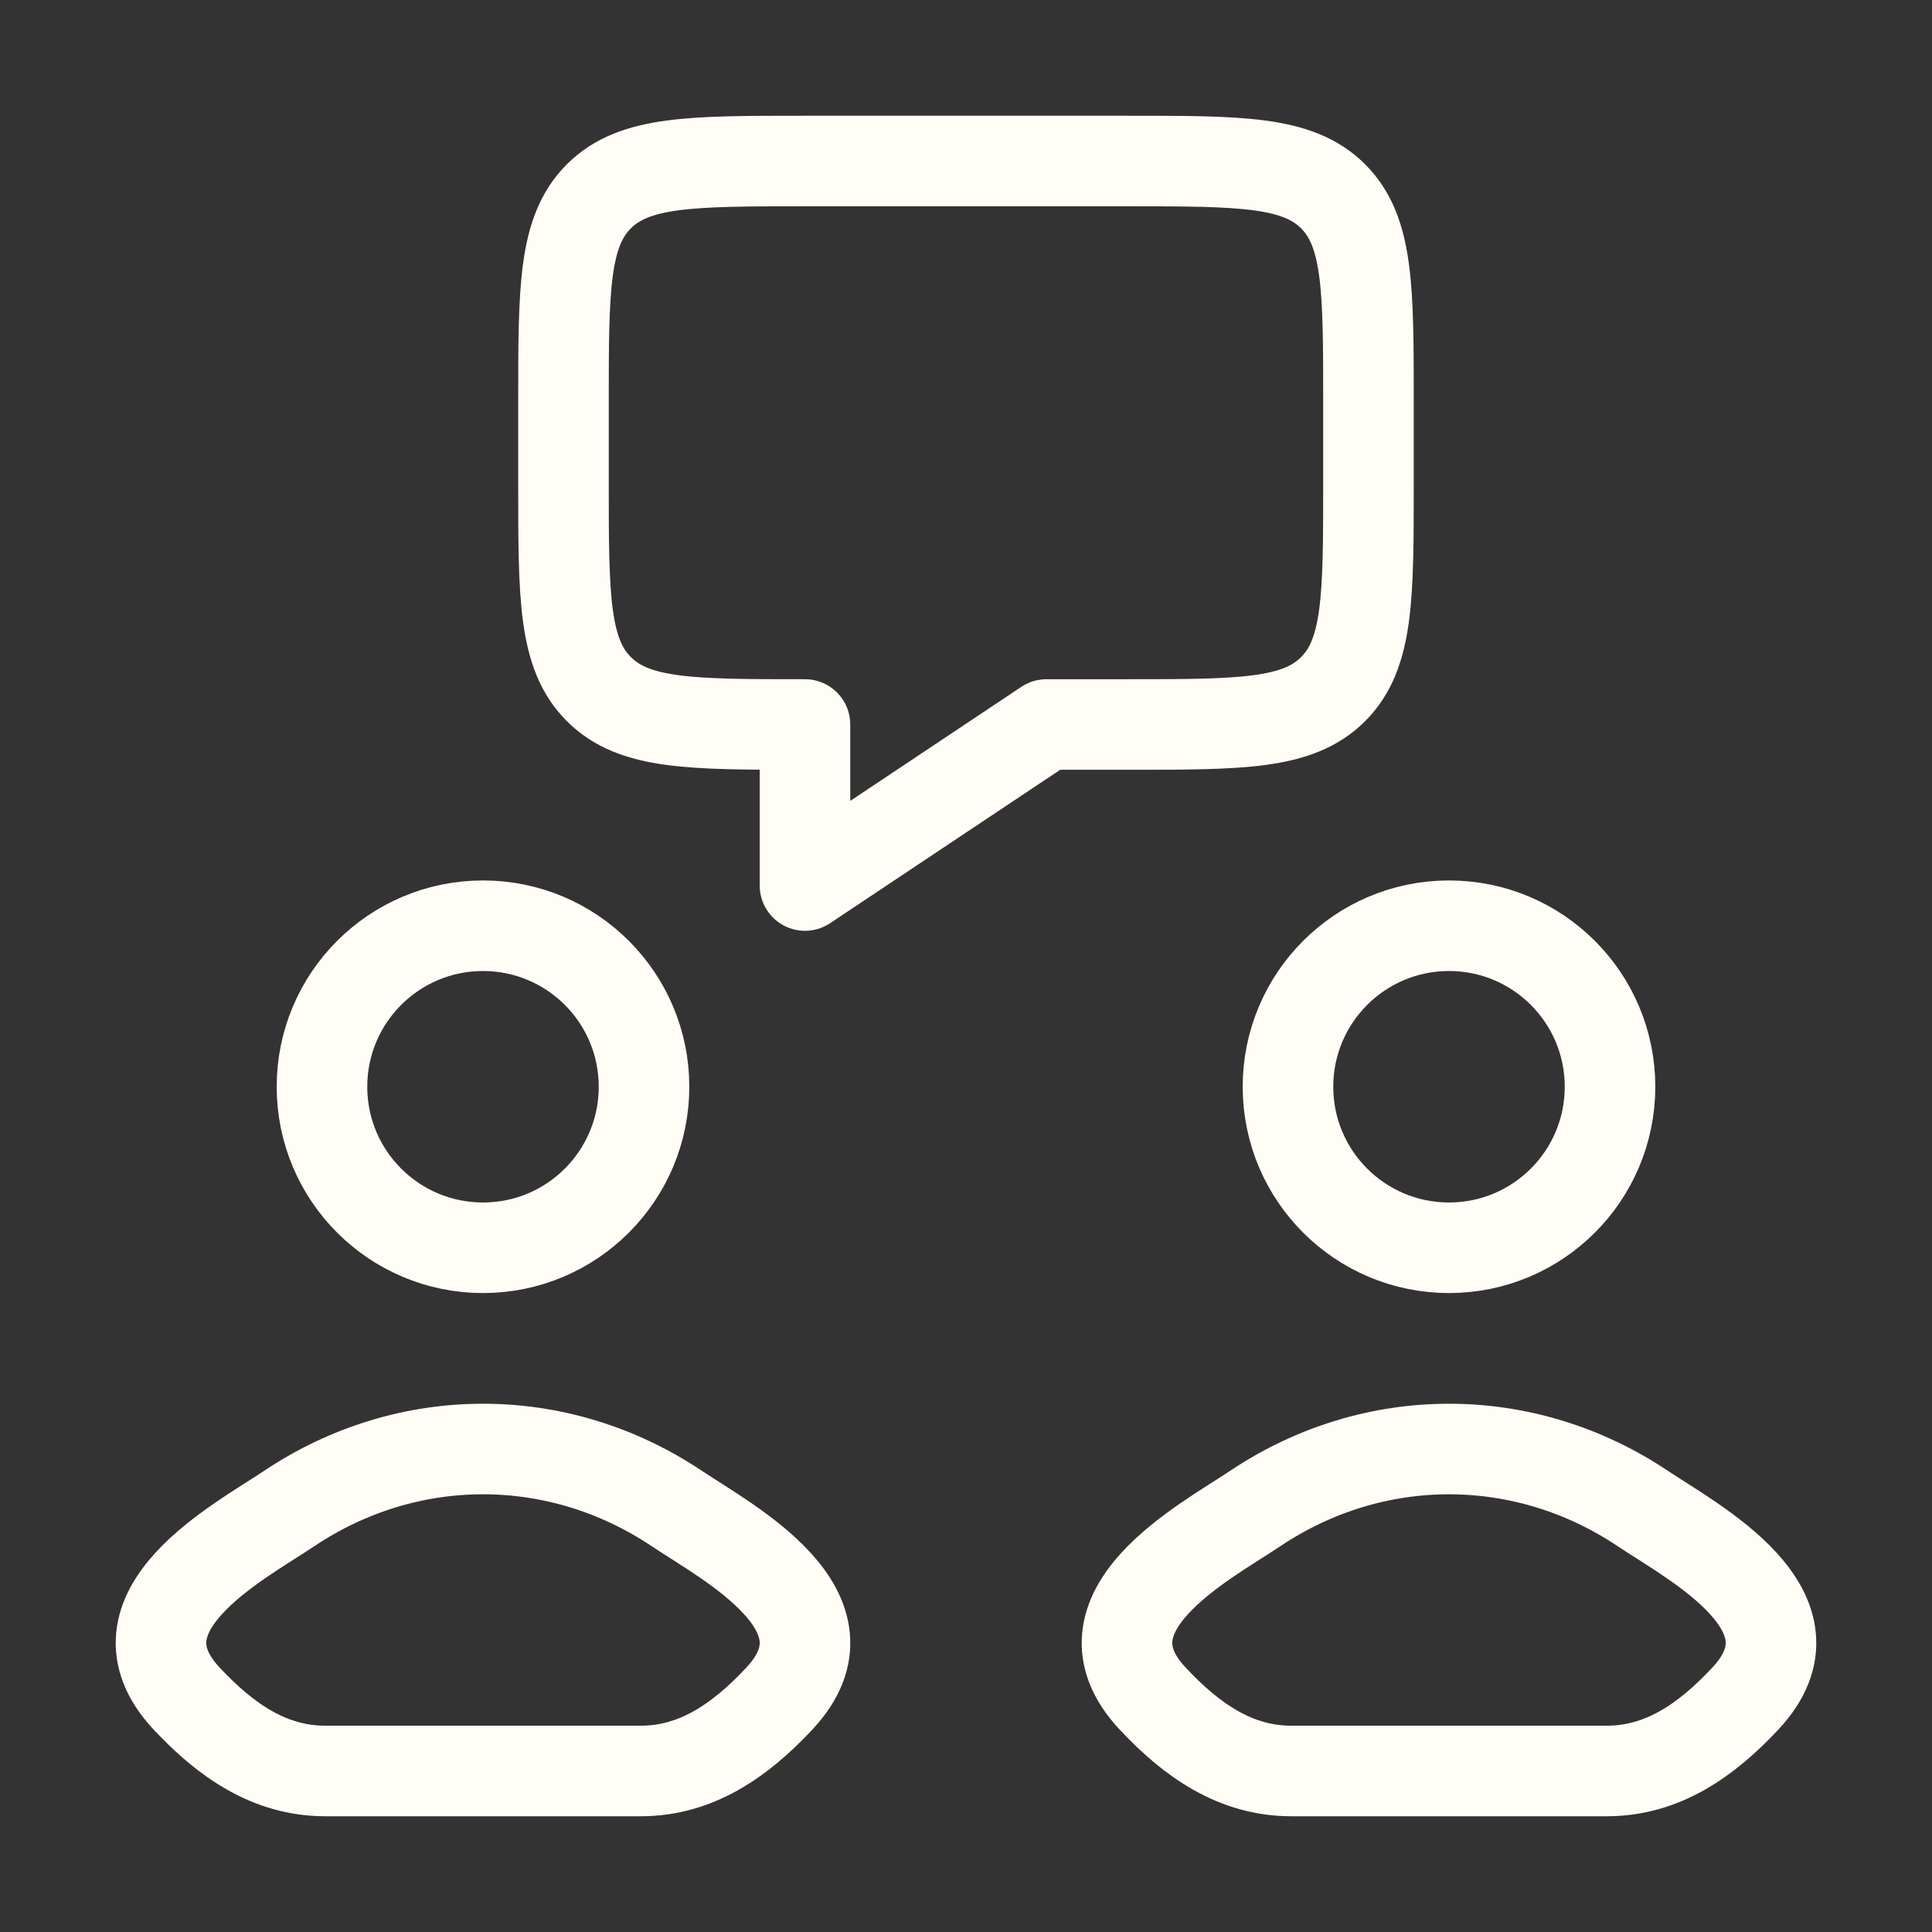
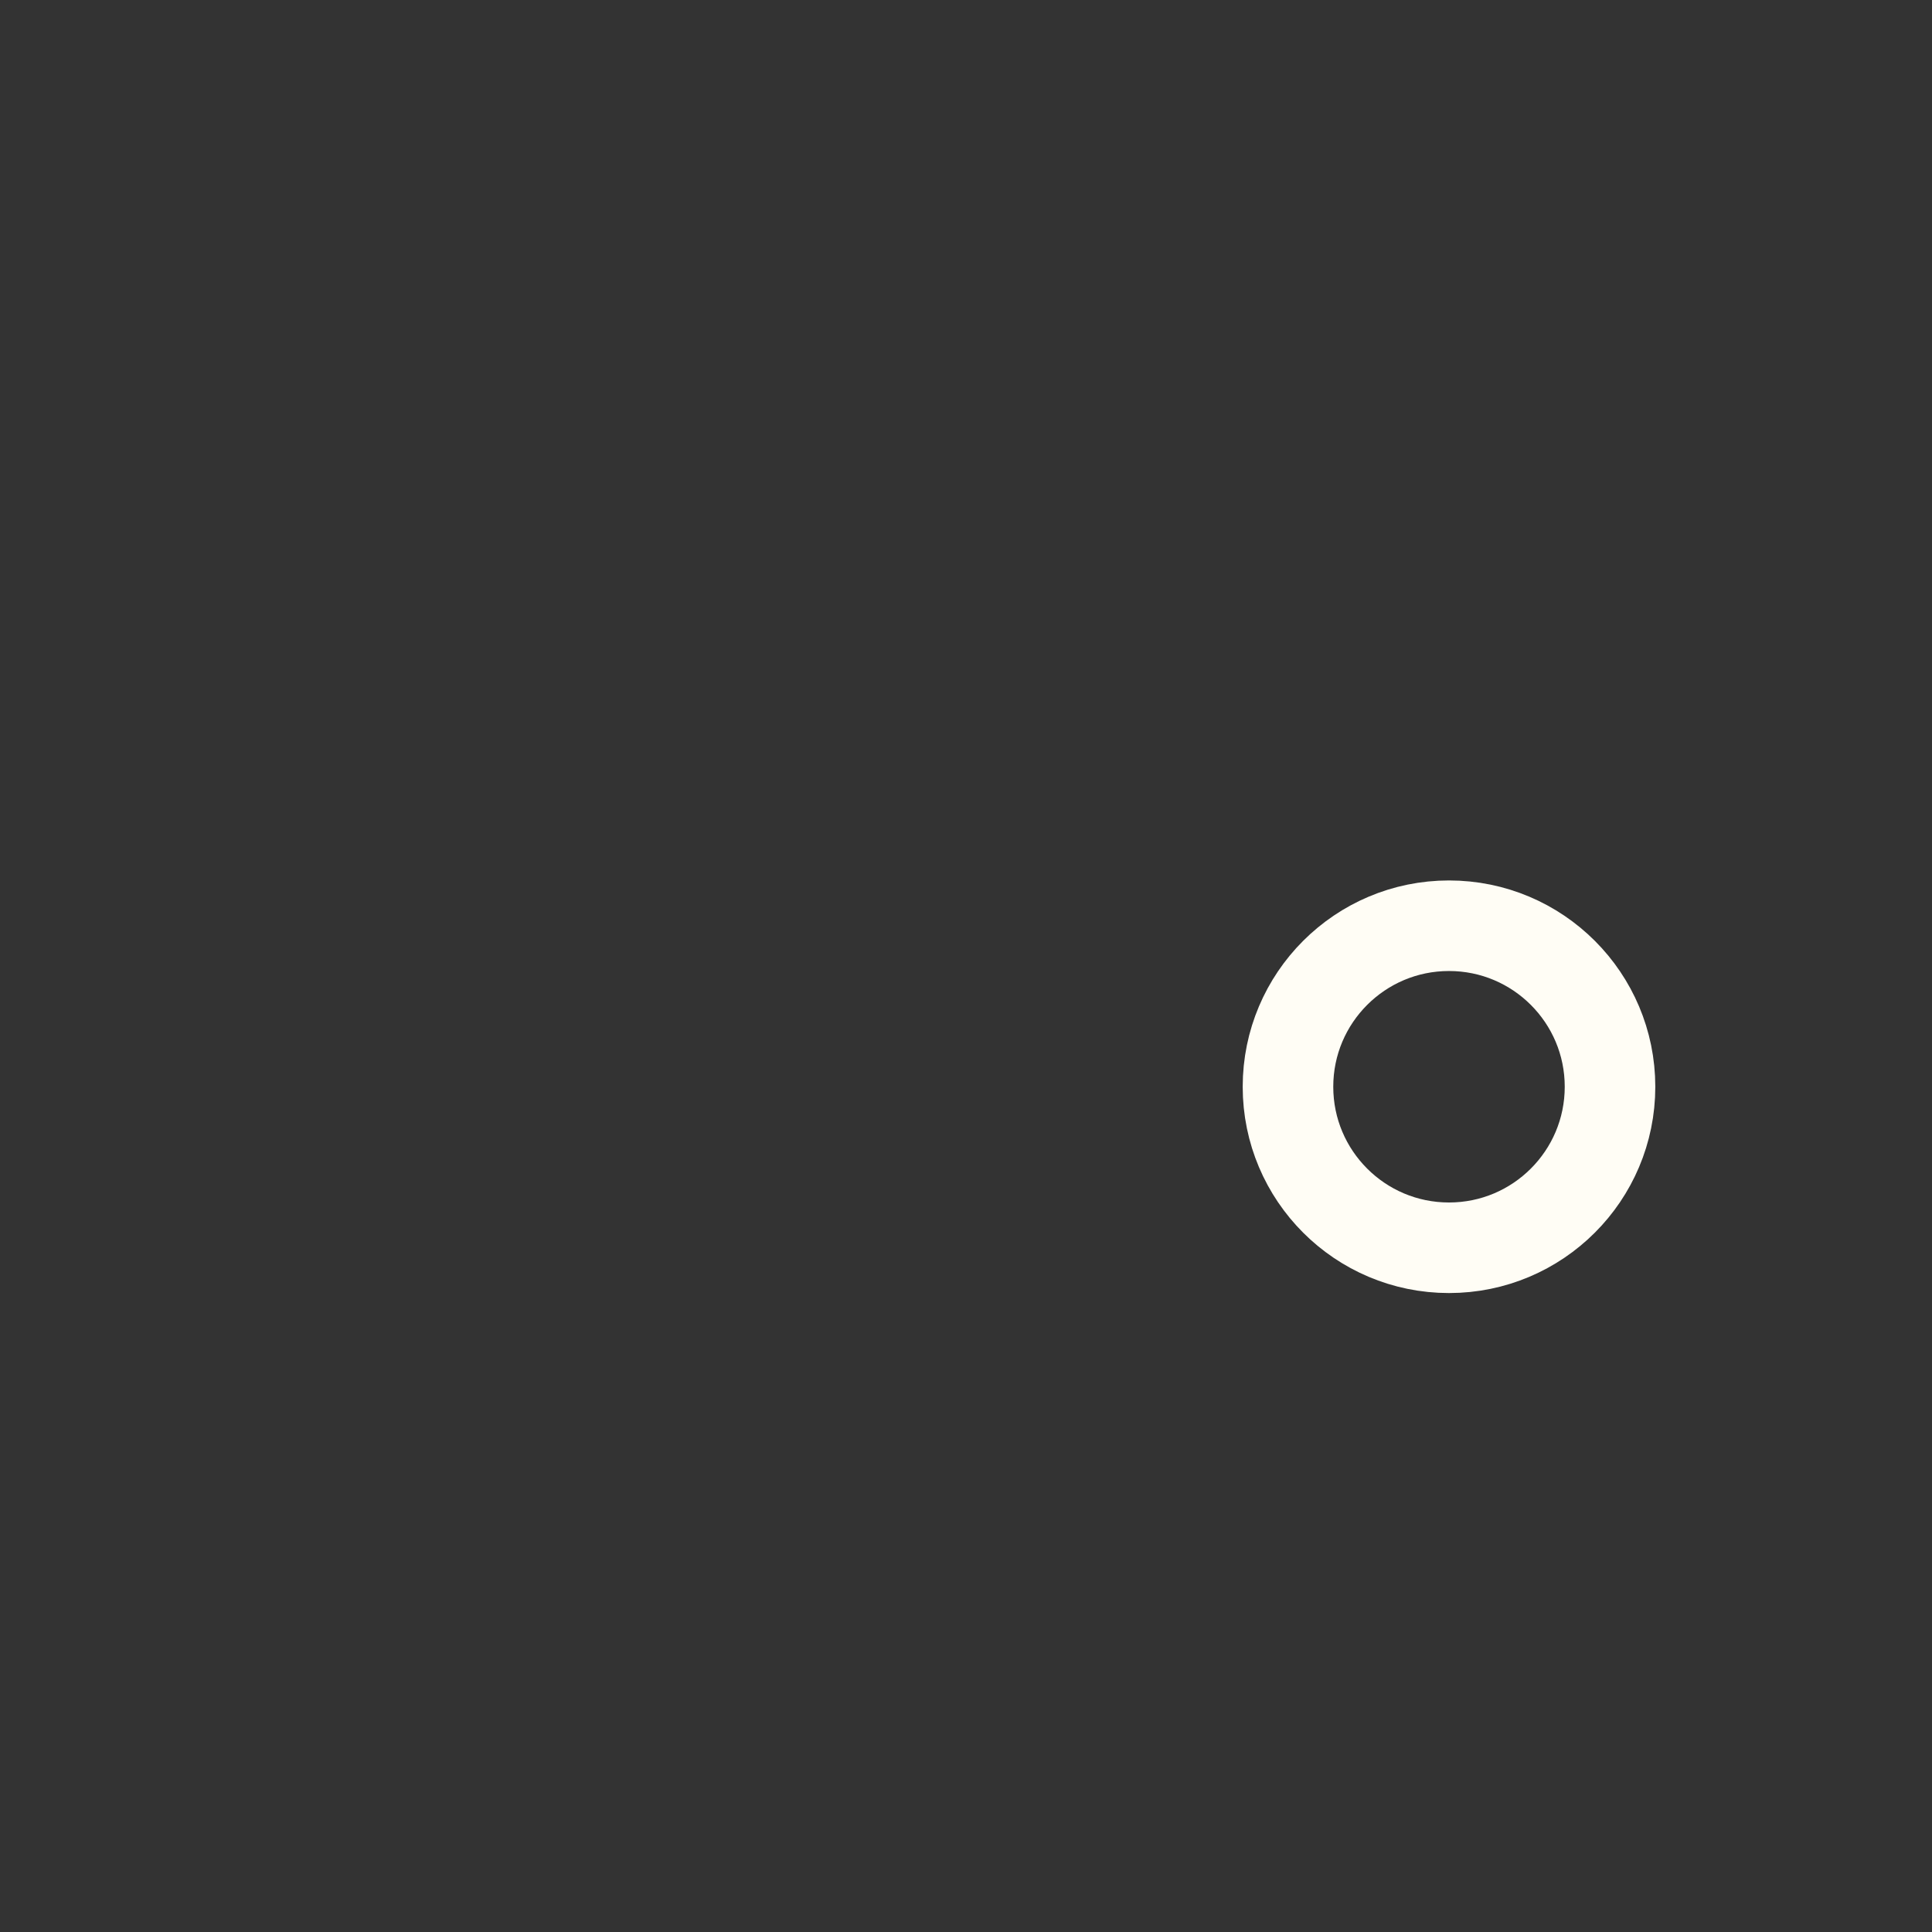
<svg xmlns="http://www.w3.org/2000/svg" width="32" height="32" viewBox="0 0 32 32" fill="none">
  <rect x="0" y="0" width="32" height="32" fill="#333333" stroke="none" />
-   <path d="M9.333 8V6.667C9.333 4.781 9.333 3.838 9.919 3.252C10.505 2.667 11.448 2.667 13.333 2.667H18.666C20.552 2.667 21.495 2.667 22.081 3.252C22.666 3.838 22.666 4.781 22.666 6.667V8C22.666 9.886 22.666 10.828 22.081 11.414C21.495 12 20.552 12 18.666 12H17.333L13.333 14.667V12C11.448 12 10.505 12 9.919 11.414C9.333 10.828 9.333 9.886 9.333 8Z" stroke="#FFFDF5" stroke-width="1.5" stroke-linejoin="round" />
-   <path d="M4.787 24.988C3.948 25.549 1.75 26.696 3.089 28.131C3.743 28.832 4.471 29.333 5.387 29.333H8H10.613C11.529 29.333 12.257 28.832 12.911 28.131C14.25 26.696 12.052 25.549 11.213 24.988C9.247 23.671 6.753 23.671 4.787 24.988Z" stroke="#FFFDF5" stroke-width="1.5" />
-   <path d="M20.787 24.988C19.948 25.549 17.75 26.696 19.089 28.131C19.743 28.832 20.471 29.333 21.387 29.333H24H26.613C27.529 29.333 28.257 28.832 28.911 28.131C30.25 26.696 28.052 25.549 27.213 24.988C25.247 23.671 22.753 23.671 20.787 24.988Z" stroke="#FFFDF5" stroke-width="1.5" />
-   <path d="M10.667 18C10.667 19.473 9.473 20.667 8 20.667C6.527 20.667 5.333 19.473 5.333 18C5.333 16.527 6.527 15.333 8 15.333C9.473 15.333 10.667 16.527 10.667 18Z" stroke="#FFFDF5" stroke-width="1.5" />
  <path d="M26.667 18C26.667 19.473 25.473 20.667 24 20.667C22.527 20.667 21.333 19.473 21.333 18C21.333 16.527 22.527 15.333 24 15.333C25.473 15.333 26.667 16.527 26.667 18Z" stroke="#FFFDF5" stroke-width="1.5" />
</svg>